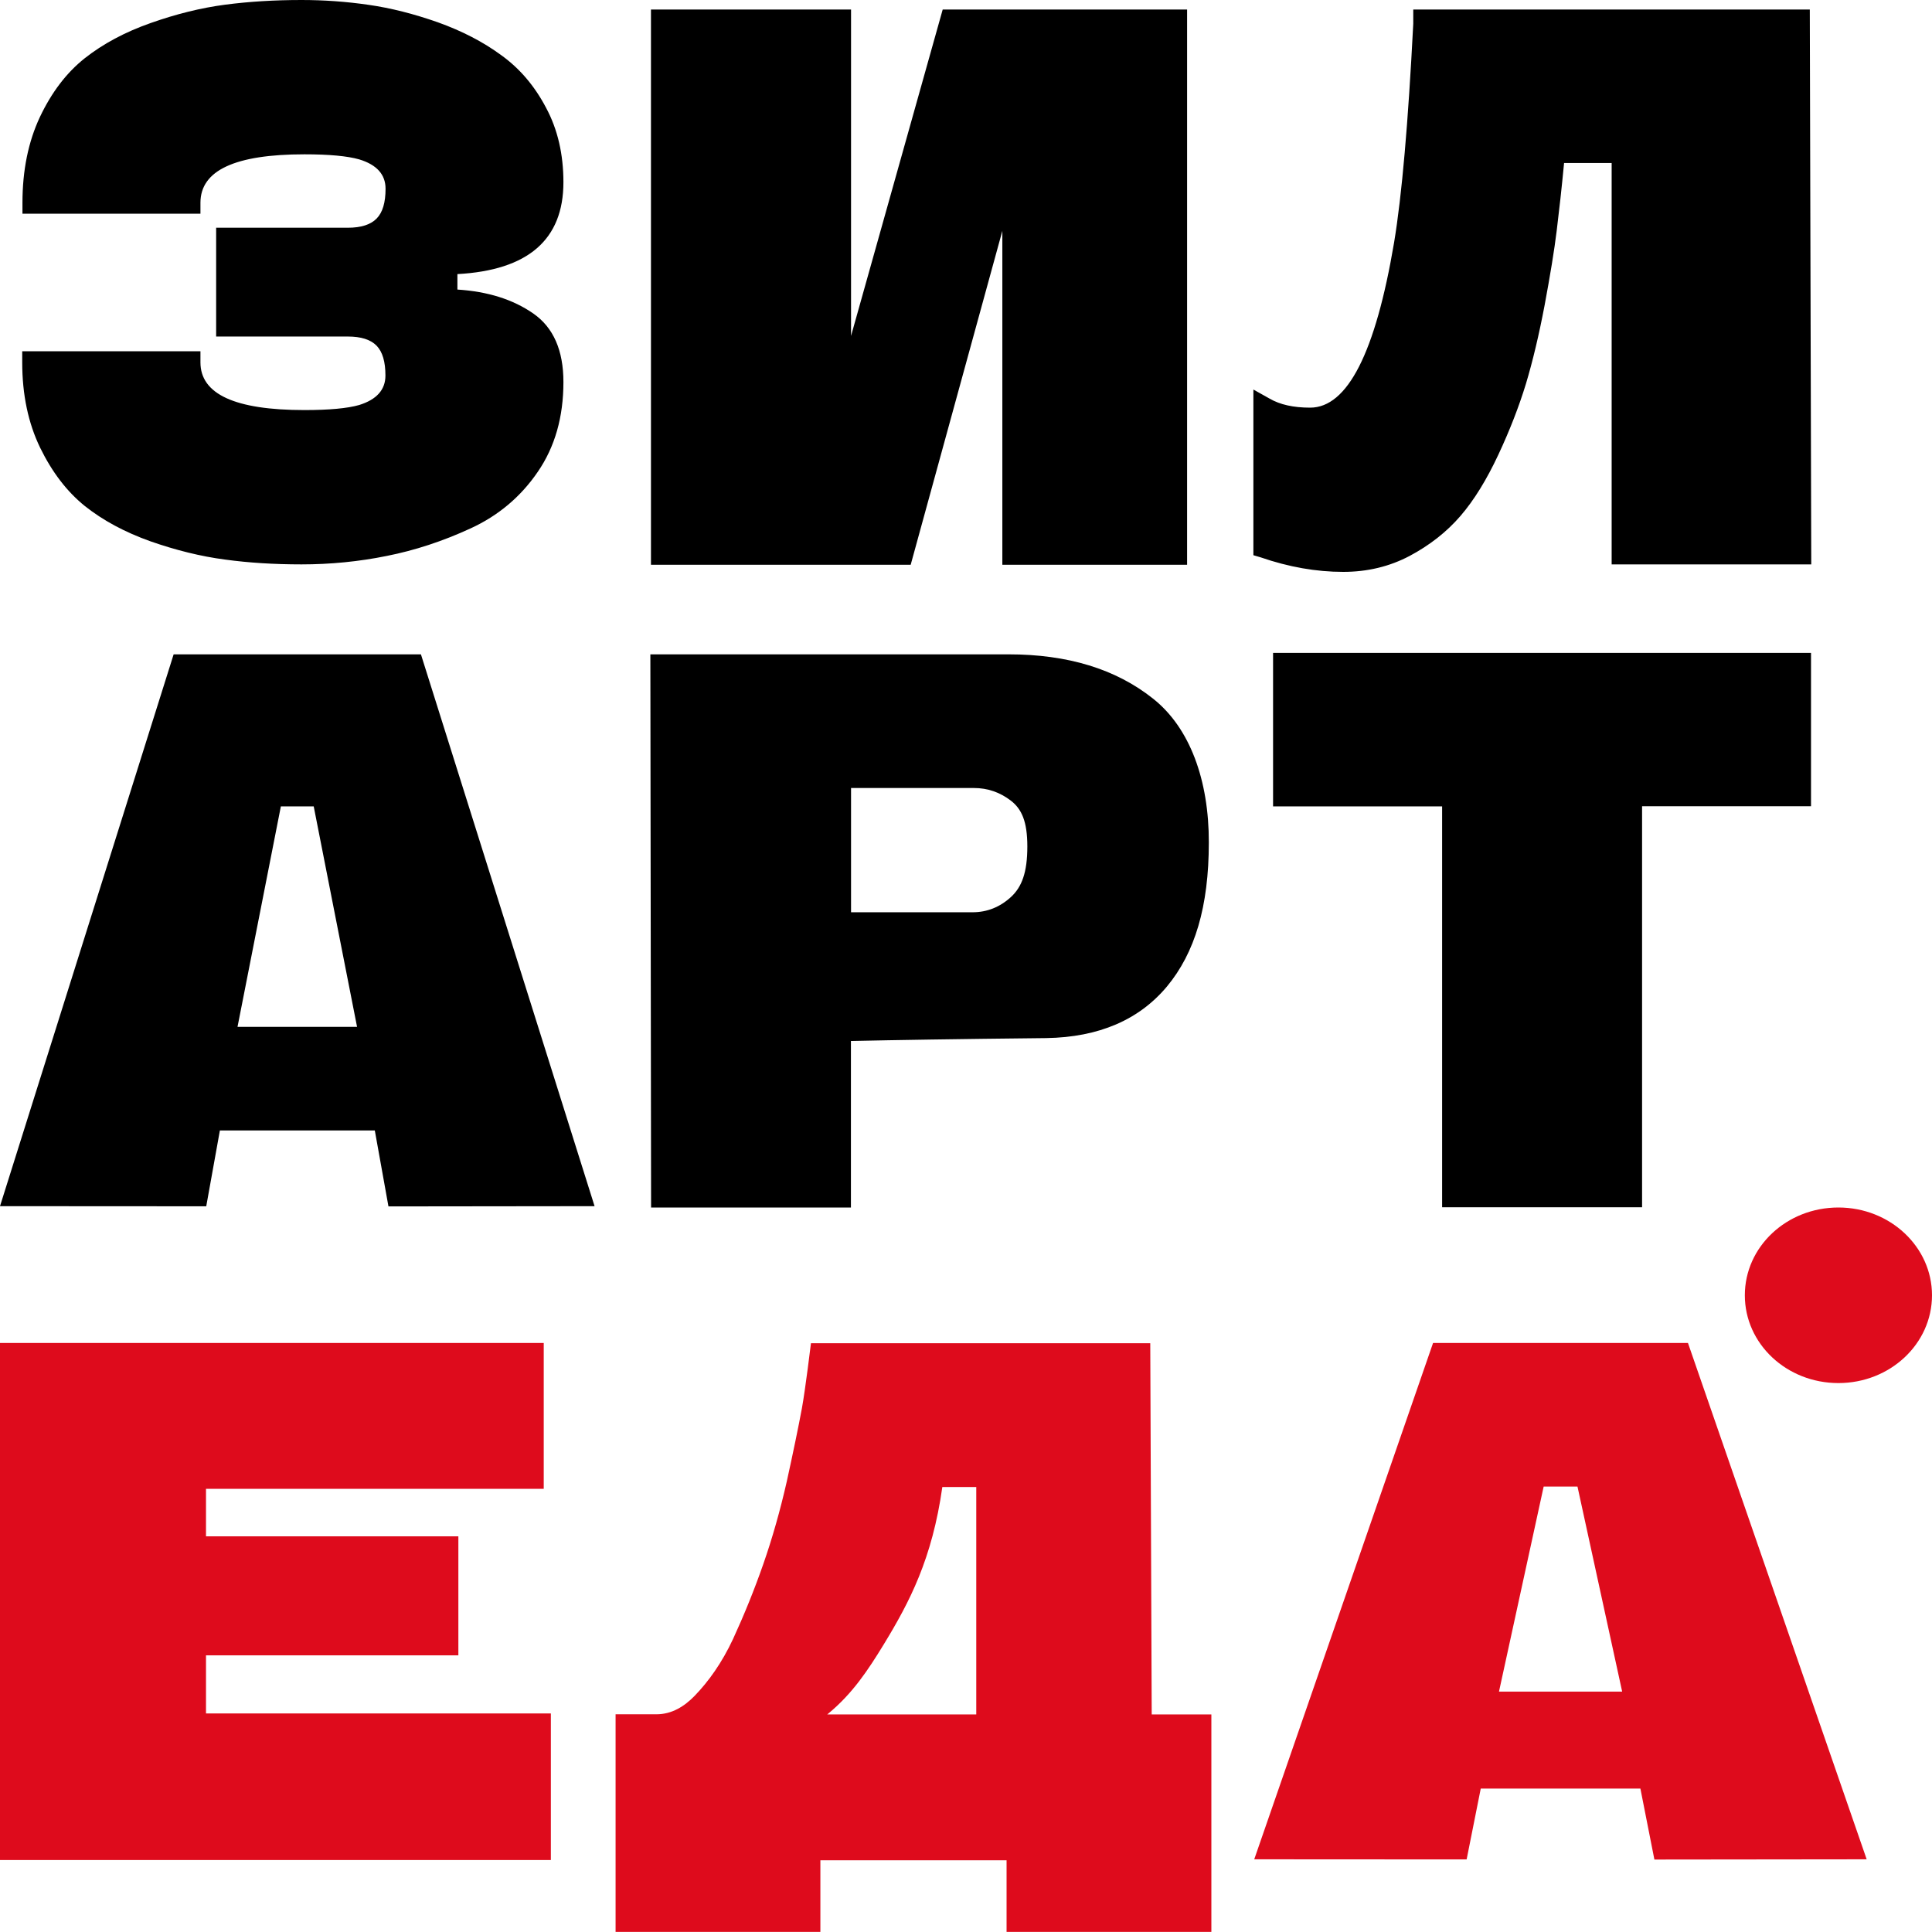
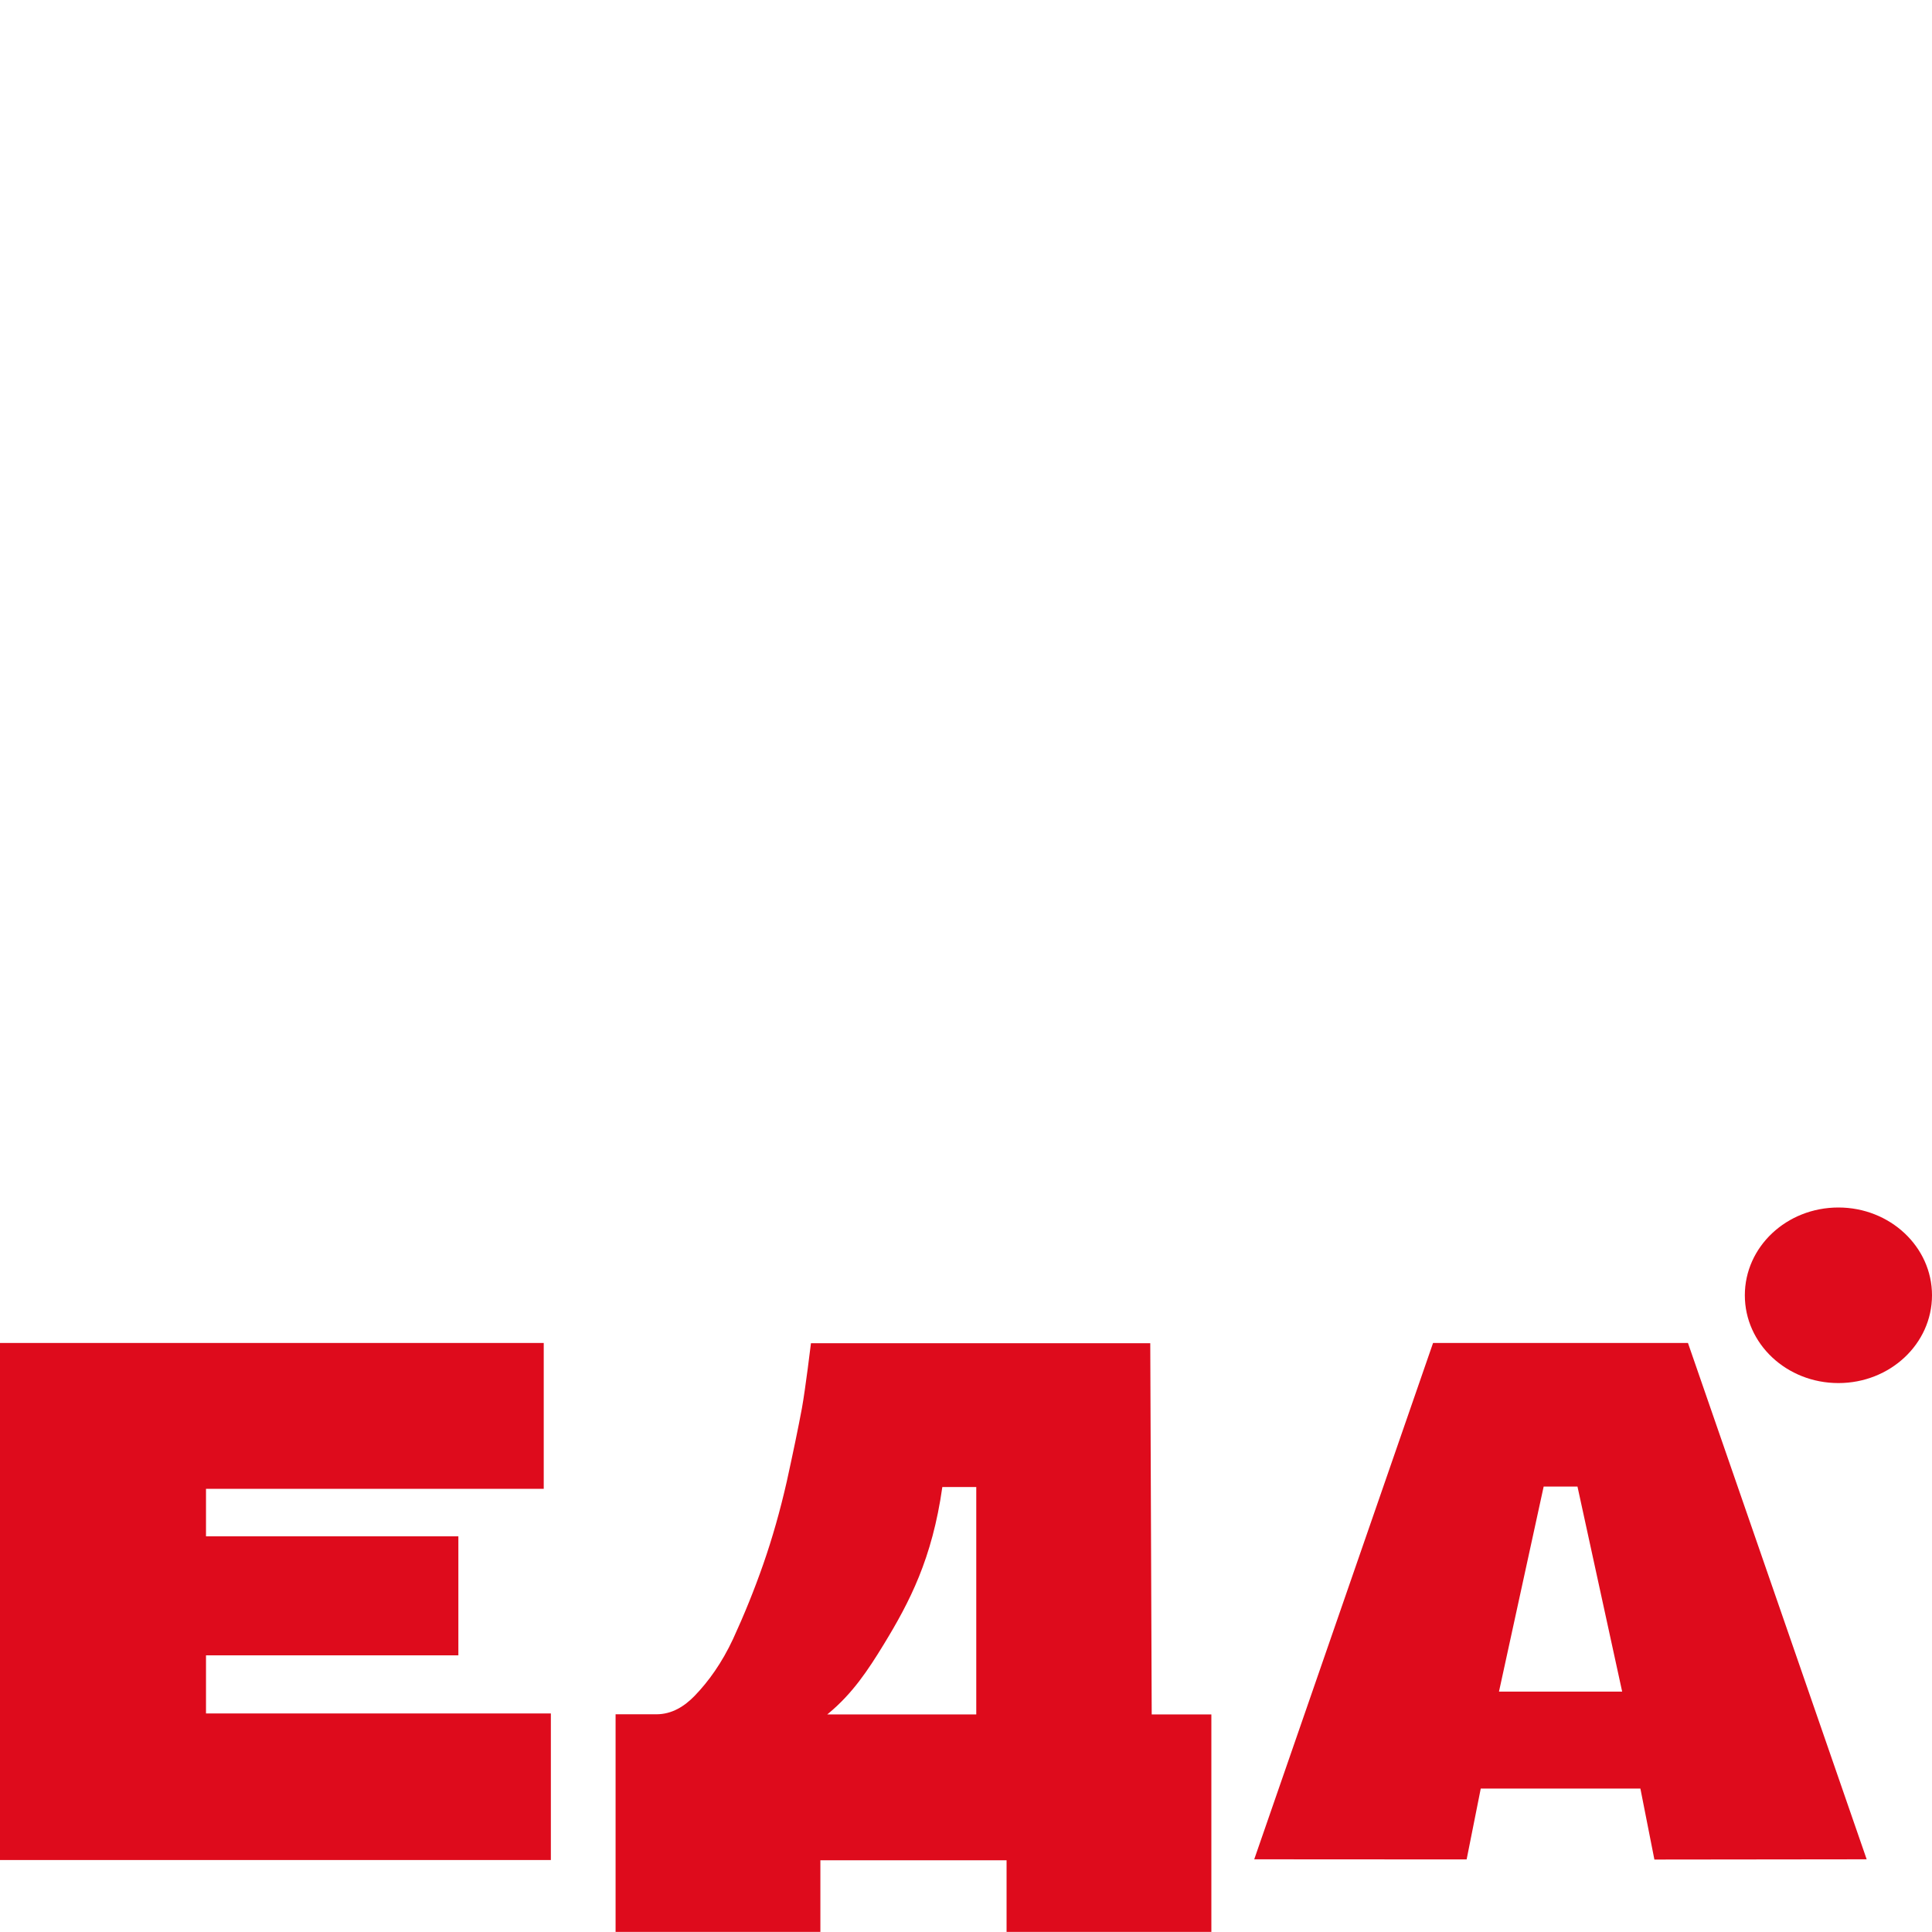
<svg xmlns="http://www.w3.org/2000/svg" version="1.1" width="16" height="16">
  <svg width="16" height="16" viewBox="0 0 16 16" fill="none">
    <g clip-path="url(#clip0_9408_796)">
      <mask id="SvgjsMask1002" style="mask-type:luminance" maskUnits="userSpaceOnUse" x="0" y="0" width="16" height="16">
-         <path d="M16 0H0V16H16V0Z" fill="white" />
-       </mask>
+         </mask>
      <g mask="url(#mask0_9408_796)">
-         <path d="M14.998 5.406V6.677H13.599V9.998H11.943V6.678H10.543V5.407H14.998V5.406ZM3.486 5.419H1.438L0 9.989L1.708 9.99L1.821 9.362H3.104L3.217 9.991L4.924 9.989L3.486 5.419ZM1.967 8.504L2.326 6.678H2.598L2.957 8.504H1.967ZM4.666 3.164C4.666 3.453 4.596 3.7 4.454 3.907C4.313 4.114 4.126 4.271 3.897 4.376C3.667 4.482 3.436 4.558 3.203 4.604C2.972 4.651 2.735 4.674 2.497 4.674C2.272 4.674 2.061 4.661 1.863 4.634C1.664 4.608 1.458 4.557 1.246 4.483C1.033 4.407 0.853 4.31 0.703 4.191C0.554 4.071 0.431 3.91 0.332 3.707C0.234 3.504 0.184 3.269 0.184 3.001V2.909H1.66V3.001C1.66 3.264 1.946 3.396 2.521 3.396C2.725 3.396 2.877 3.382 2.975 3.354C3.119 3.309 3.192 3.228 3.192 3.11C3.192 2.996 3.168 2.914 3.119 2.863C3.069 2.812 2.99 2.787 2.88 2.787H1.79V1.886H2.881C2.991 1.886 3.07 1.86 3.119 1.81C3.169 1.759 3.193 1.677 3.193 1.563C3.193 1.445 3.12 1.364 2.975 1.32C2.877 1.292 2.725 1.278 2.521 1.278C1.947 1.278 1.66 1.411 1.66 1.679V1.77H0.186V1.679C0.186 1.411 0.234 1.175 0.33 0.97C0.427 0.765 0.55 0.603 0.701 0.483C0.853 0.363 1.034 0.266 1.247 0.191C1.459 0.116 1.665 0.065 1.863 0.039C2.061 0.013 2.273 0 2.497 0C2.682 0 2.867 0.013 3.052 0.04C3.236 0.066 3.428 0.115 3.627 0.185C3.825 0.256 4 0.346 4.151 0.457C4.303 0.566 4.427 0.711 4.522 0.892C4.619 1.072 4.666 1.279 4.666 1.509C4.666 1.984 4.374 2.238 3.788 2.27V2.398C4.04 2.414 4.249 2.48 4.416 2.596C4.583 2.712 4.666 2.901 4.666 3.164ZM15 4.674H13.347V1.35H12.953C12.933 1.56 12.912 1.747 12.892 1.91C12.872 2.074 12.838 2.279 12.792 2.527C12.745 2.775 12.693 2.992 12.637 3.179C12.58 3.365 12.504 3.562 12.408 3.767C12.312 3.972 12.208 4.142 12.094 4.274C11.98 4.406 11.839 4.516 11.674 4.604C11.507 4.692 11.324 4.736 11.124 4.736C10.901 4.736 10.673 4.696 10.441 4.616L10.38 4.598V3.226L10.514 3.301C10.6 3.351 10.711 3.376 10.85 3.376C11.159 3.376 11.391 2.921 11.545 2.01C11.61 1.619 11.662 1.016 11.704 0.197V0.079H14.988L15 4.674ZM7.807 0.079L7.048 2.782V0.079H5.391V4.677H7.542L8.301 1.912V4.677H9.831V0.079H7.807ZM9.548 5.785C9.24 5.54 8.841 5.419 8.353 5.419H5.386L5.392 10H7.047V8.621C7.418 8.613 7.908 8.605 8.665 8.597C9.1 8.59 9.433 8.446 9.664 8.17C9.895 7.892 10.011 7.509 10.011 6.977C10.012 6.463 9.855 6.027 9.548 5.785ZM8.372 7.429C8.281 7.512 8.175 7.555 8.054 7.555H7.048V6.526H8.066C8.179 6.526 8.281 6.561 8.372 6.631C8.461 6.7 8.508 6.803 8.508 7.01C8.508 7.224 8.463 7.345 8.372 7.429Z" fill="black" />
-       </g>
+         </g>
      <mask id="SvgjsMask1001" style="mask-type:luminance" maskUnits="userSpaceOnUse" x="0" y="0" width="16" height="16">
        <path d="M16 0H0V16H16V0Z" fill="white" />
      </mask>
      <g mask="url(#mask1_9408_796)">
        <path d="M13.979 11.122H11.868L10.387 15.398L12.146 15.399L12.263 14.812H13.585L13.701 15.4L15.459 15.398L13.979 11.122ZM12.414 14.009L12.784 12.311H13.064L13.434 14.009H12.414ZM4.562 15.404H0V11.122H4.503V12.33H1.706V12.723H3.796V13.709H1.706V14.19H4.562V15.404ZM16 10.727C16 11.129 15.653 11.454 15.225 11.454C14.796 11.454 14.45 11.129 14.45 10.727C14.45 10.325 14.796 10 15.225 10C15.652 10 16 10.325 16 10.727ZM10.032 16V14.198H9.538L9.526 11.124H6.716C6.716 11.124 6.67 11.504 6.641 11.663C6.611 11.824 6.569 12.026 6.516 12.268C6.461 12.51 6.396 12.739 6.321 12.954C6.246 13.169 6.162 13.375 6.071 13.573C5.979 13.77 5.869 13.924 5.752 14.045C5.668 14.131 5.565 14.197 5.436 14.197H5.098V15.999H6.794V15.406H8.336V15.999H10.032V16ZM8.085 14.198H6.851C6.851 14.198 6.858 14.193 6.861 14.19C7.06 14.025 7.187 13.834 7.319 13.618C7.533 13.267 7.72 12.909 7.804 12.315H8.085V14.198Z" fill="#DE0B1C" />
      </g>
    </g>
    <defs>
      <clipPath id="SvgjsClipPath1000">
        <rect width="16" height="16" fill="white" />
      </clipPath>
    </defs>
  </svg>
  <style>@media (prefers-color-scheme: light) { :root { filter: none; } }
</style>
</svg>